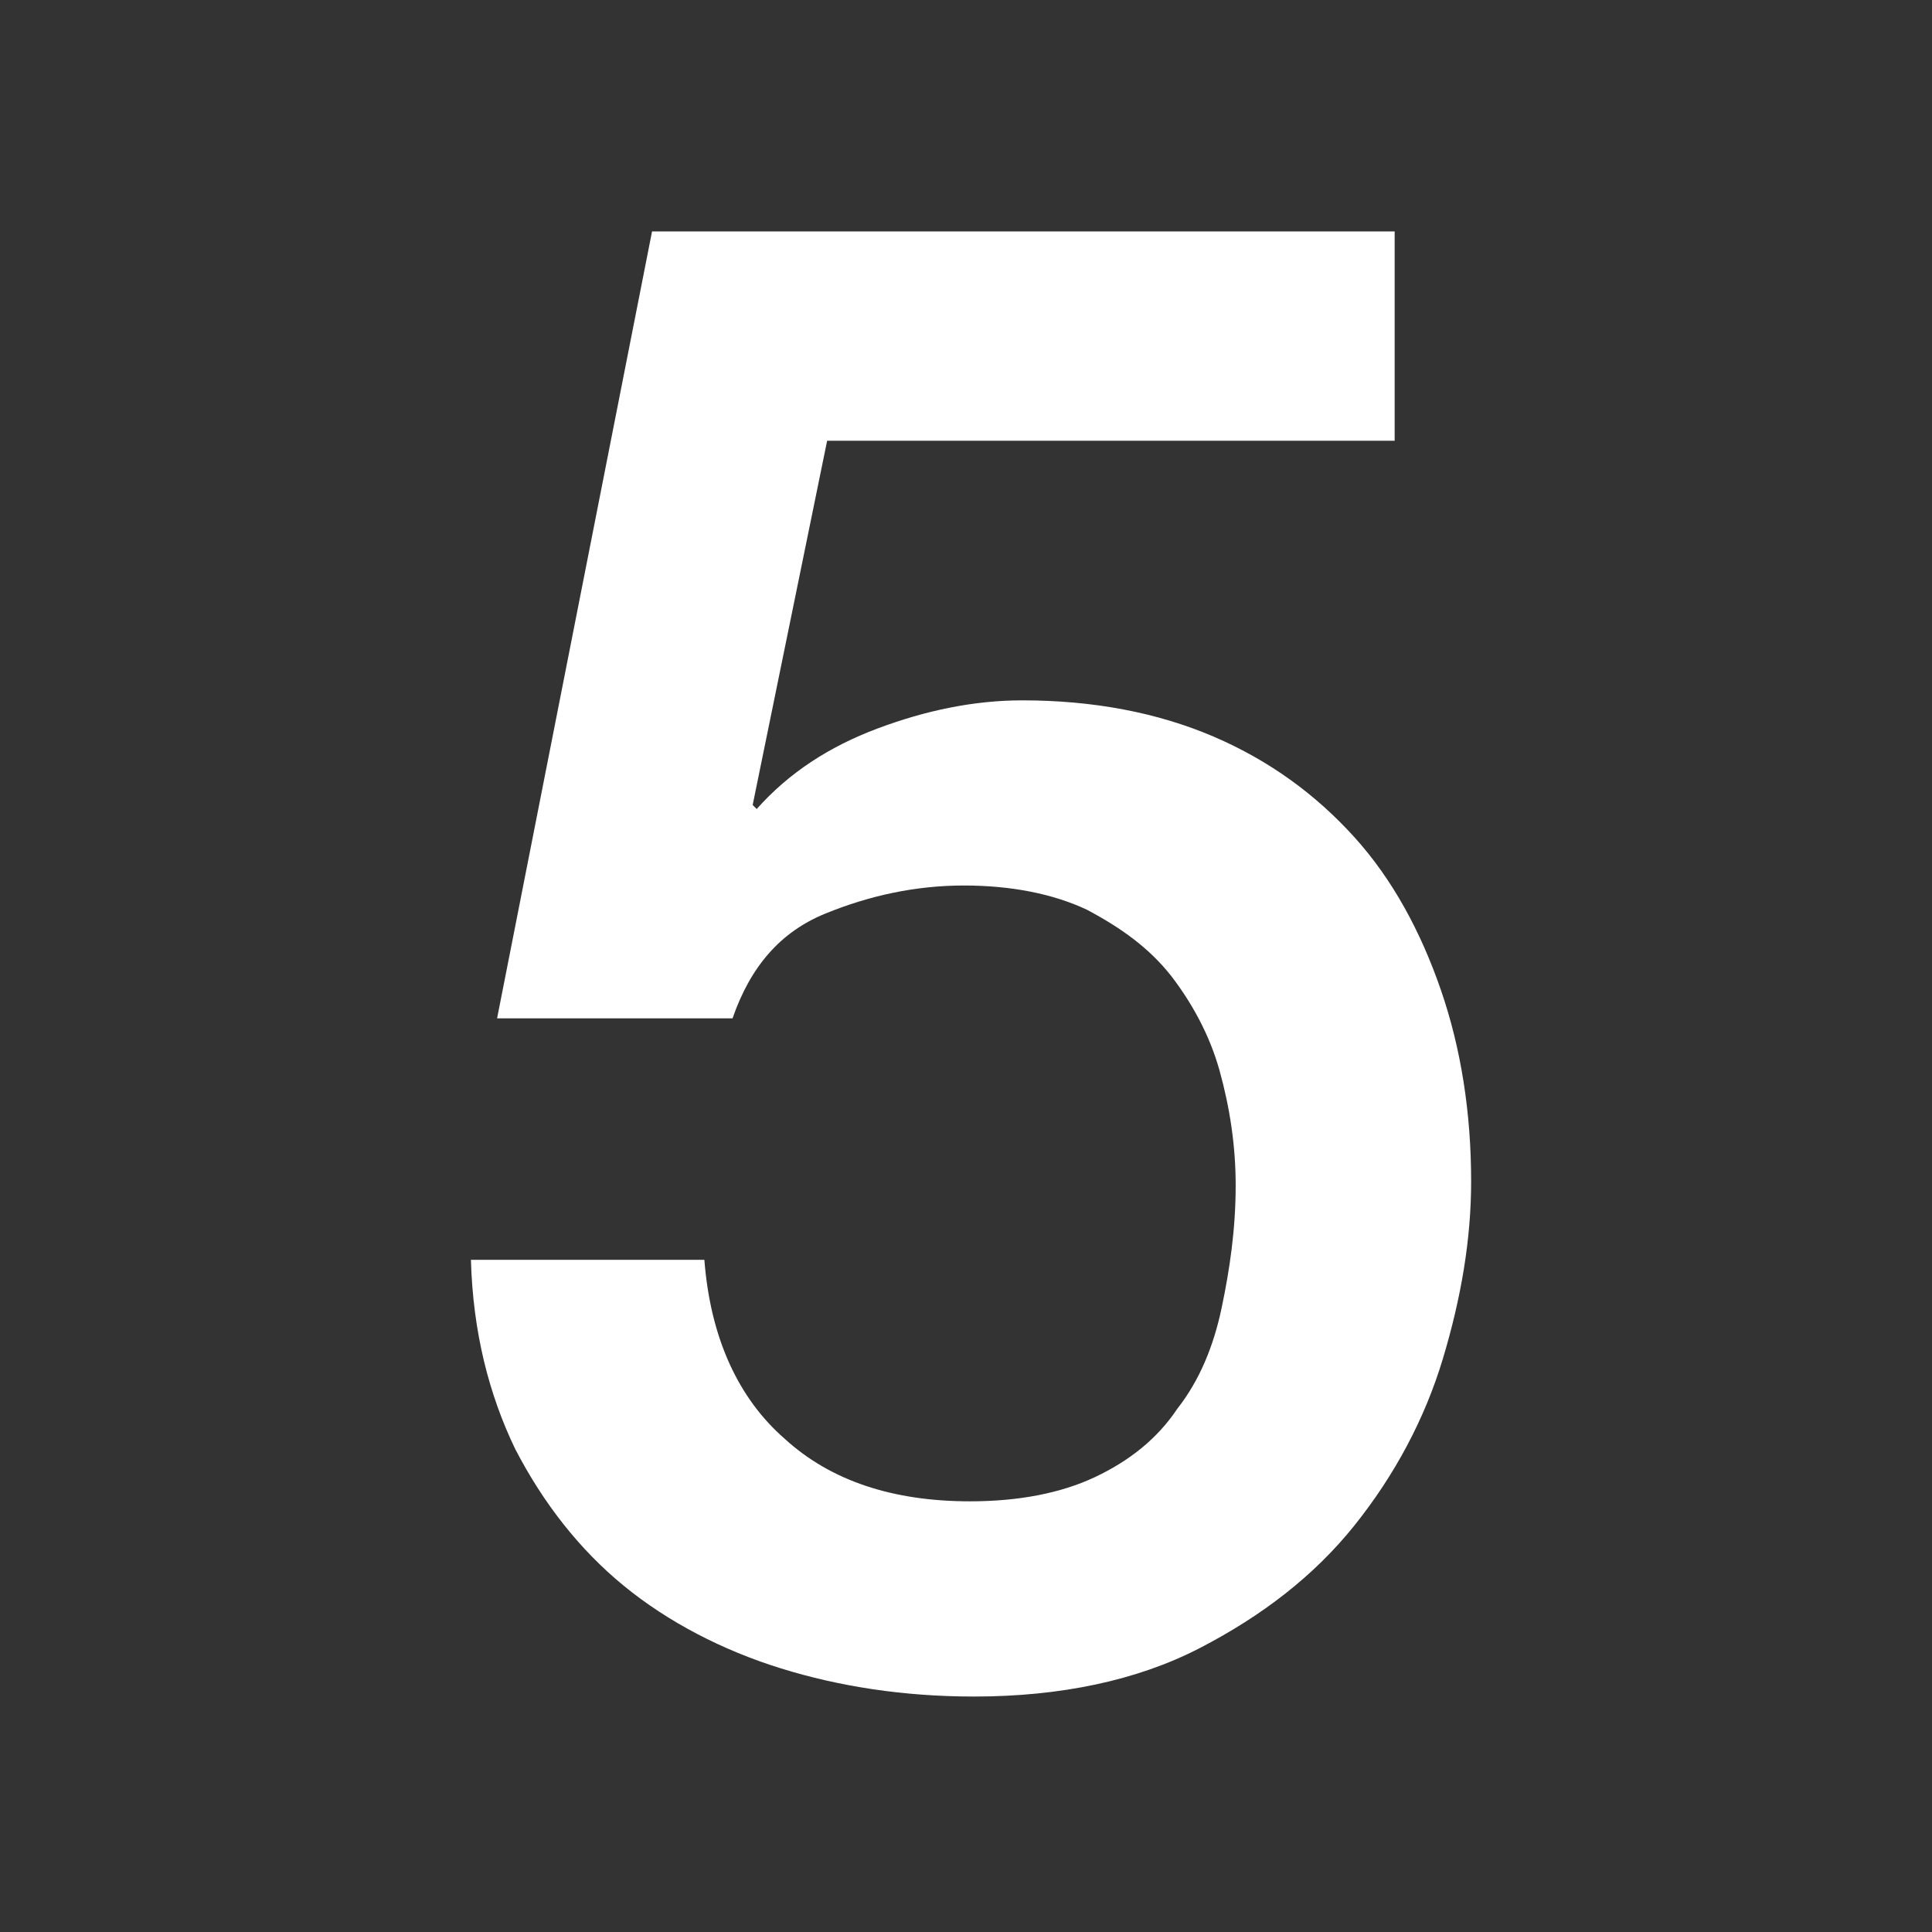
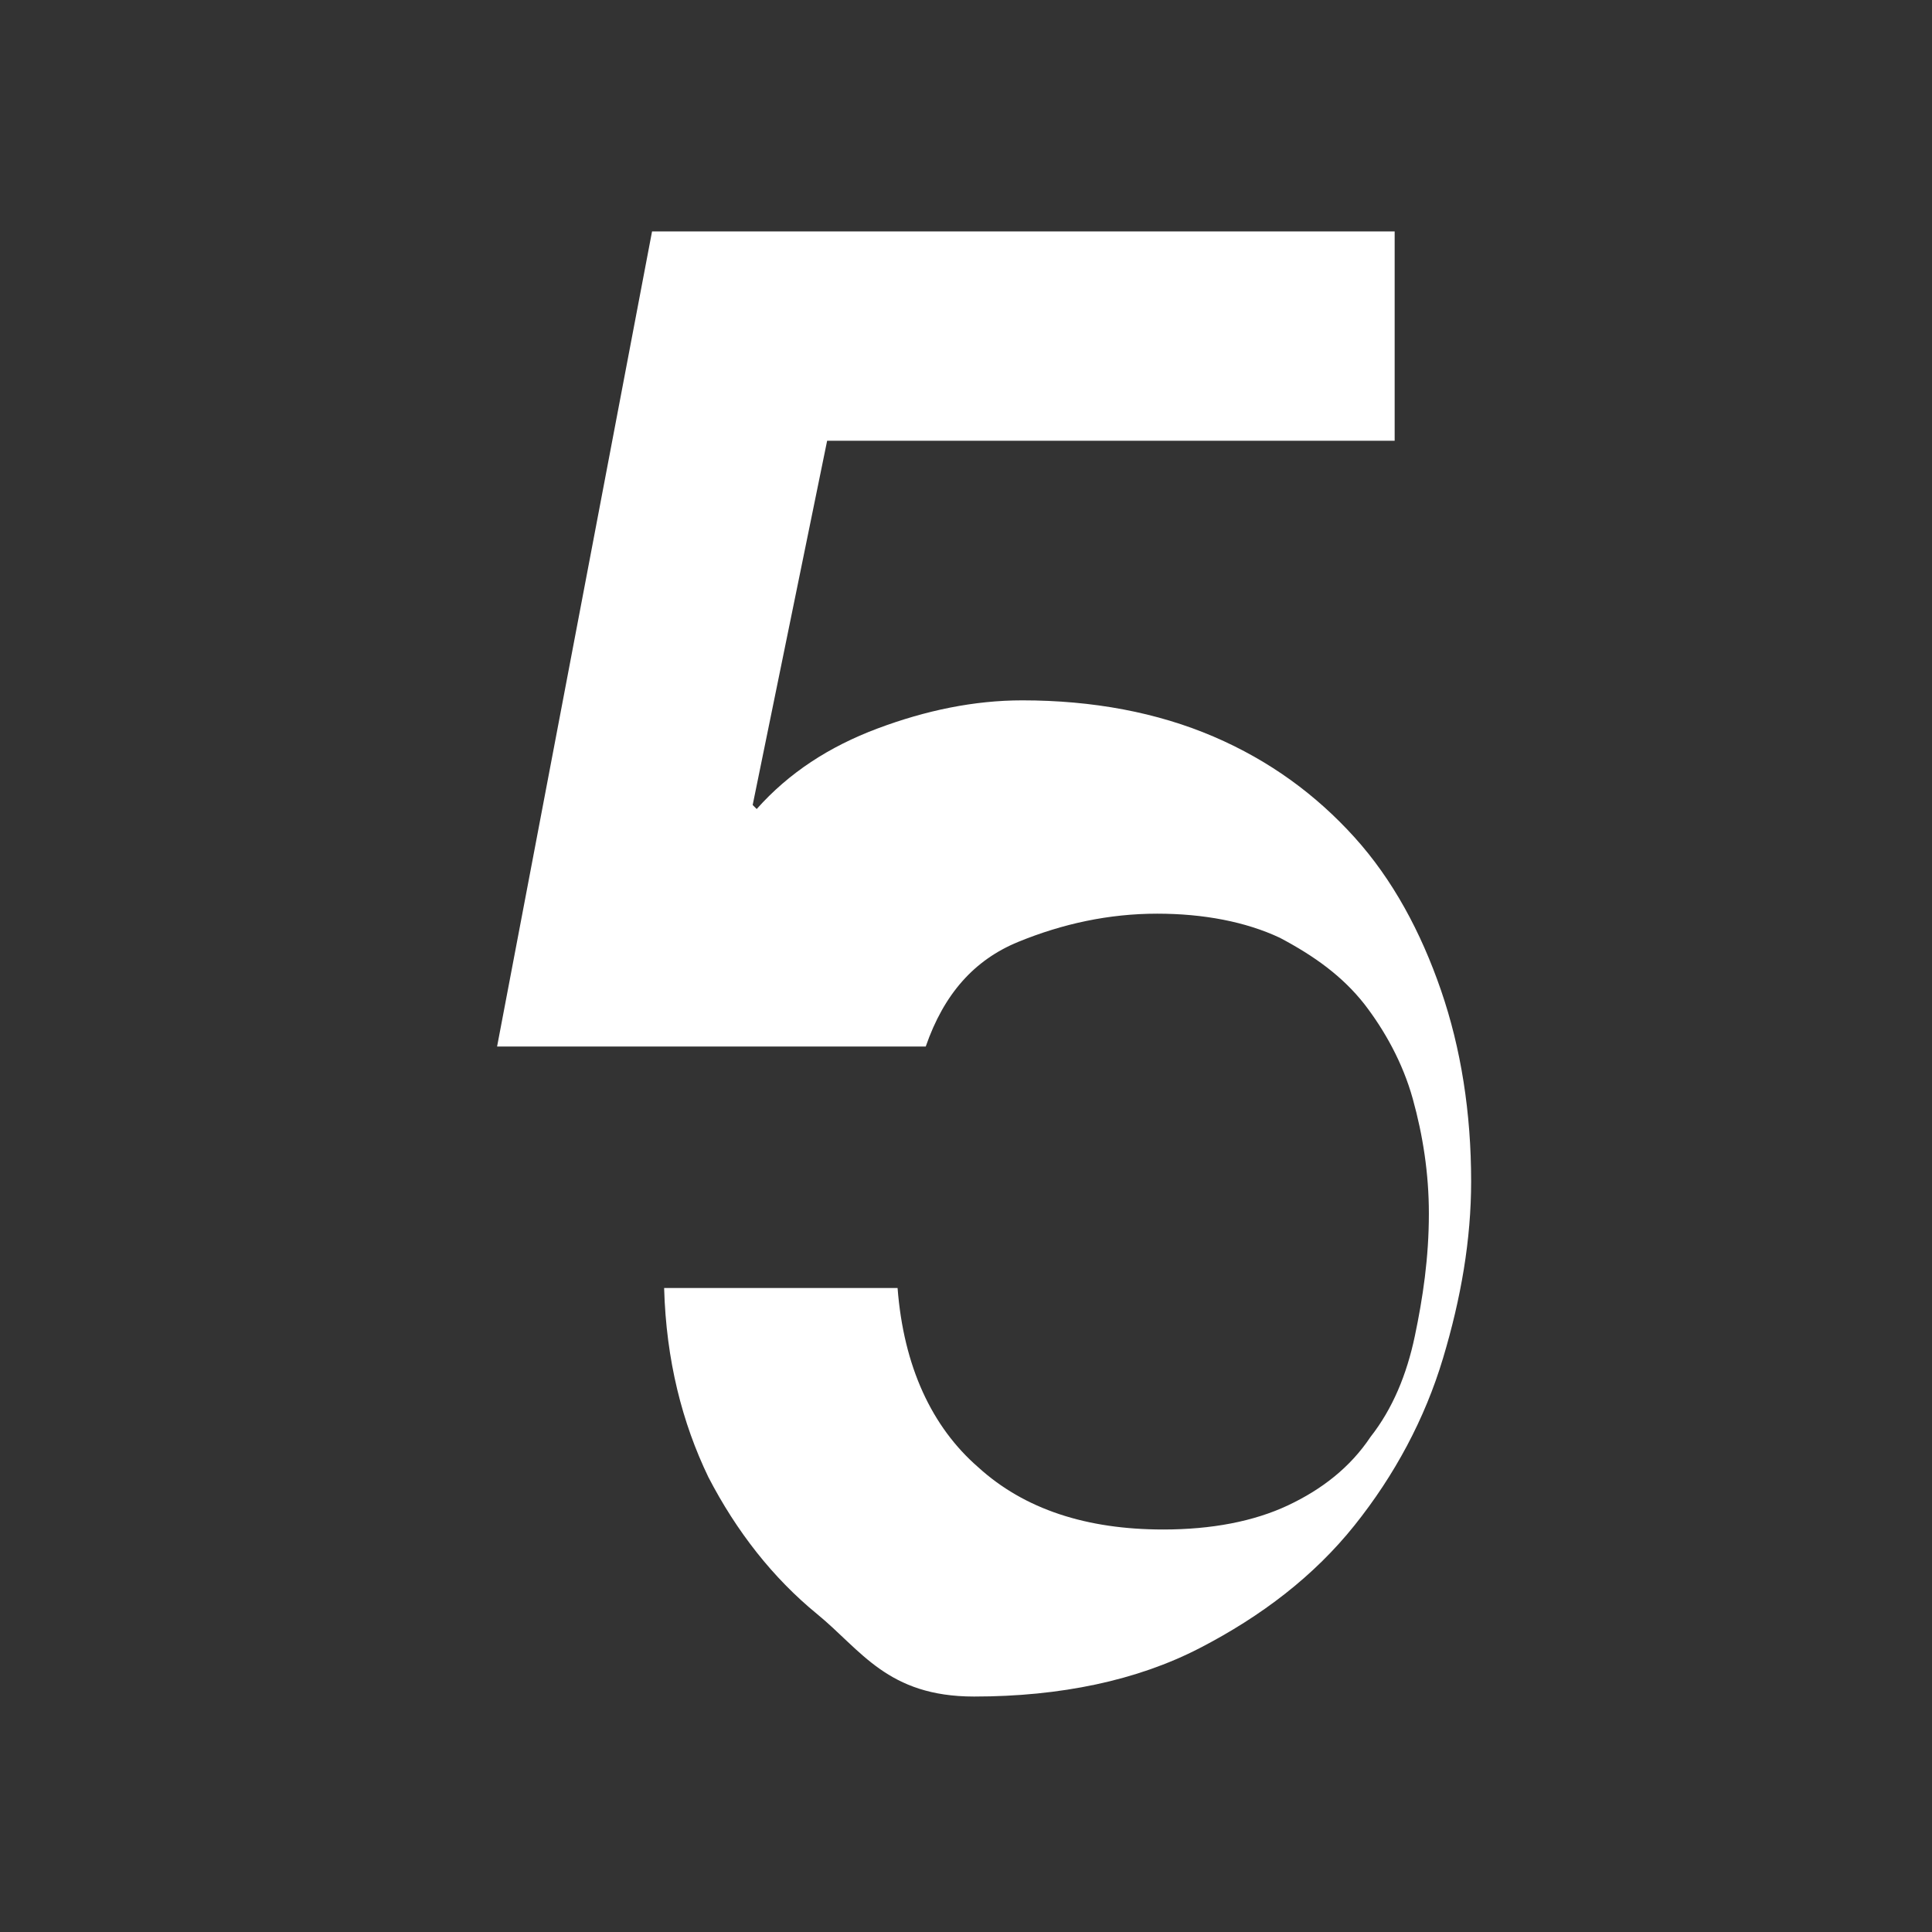
<svg xmlns="http://www.w3.org/2000/svg" version="1.1" id="Ebene_1" x="0px" y="0px" viewBox="0 0 96 96" style="enable-background:new 0 0 96 96;" xml:space="preserve">
  <rect x="0" y="0" width="96" height="96" fill="#333333" stroke="none" />
  <style type="text/css">
	.st0{fill:#FFFFFF;}
</style>
  <g>
-     <path class="st0" d="M32.4,11.5h36.9v10.4H41.1L37.4,40l0.2,0.2c1.6-1.8,3.6-3.1,6-4c2.4-0.9,4.8-1.4,7.2-1.4   c3.5,0,6.7,0.6,9.5,1.8c2.8,1.2,5.1,2.9,7,5c1.9,2.1,3.3,4.7,4.3,7.6c1,2.9,1.5,6.1,1.5,9.5c0,2.9-0.5,5.8-1.4,8.8   c-0.9,3-2.4,5.8-4.4,8.3c-2,2.5-4.6,4.5-7.7,6.1c-3.1,1.6-6.9,2.4-11.2,2.4c-3.5,0-6.7-0.5-9.6-1.4s-5.6-2.3-7.8-4.1   s-4-4.1-5.4-6.8c-1.3-2.7-2.1-5.8-2.2-9.4h11.6c0.3,3.9,1.7,6.9,4,8.9c2.3,2.1,5.4,3.1,9.2,3.1c2.4,0,4.5-0.4,6.2-1.2   c1.7-0.8,3.1-1.9,4.1-3.4c1.1-1.4,1.8-3.1,2.2-5c0.4-1.9,0.7-3.9,0.7-6.1c0-2-0.3-3.9-0.8-5.7c-0.5-1.8-1.4-3.4-2.4-4.7   c-1.1-1.4-2.5-2.4-4.2-3.3c-1.7-0.8-3.8-1.2-6.1-1.2c-2.4,0-4.7,0.5-6.9,1.4s-3.7,2.6-4.6,5.2H24.7L32.4,11.5z" />
+     <path class="st0" d="M32.4,11.5h36.9v10.4H41.1L37.4,40l0.2,0.2c1.6-1.8,3.6-3.1,6-4c2.4-0.9,4.8-1.4,7.2-1.4   c3.5,0,6.7,0.6,9.5,1.8c2.8,1.2,5.1,2.9,7,5c1.9,2.1,3.3,4.7,4.3,7.6c1,2.9,1.5,6.1,1.5,9.5c0,2.9-0.5,5.8-1.4,8.8   c-0.9,3-2.4,5.8-4.4,8.3c-2,2.5-4.6,4.5-7.7,6.1c-3.1,1.6-6.9,2.4-11.2,2.4s-5.6-2.3-7.8-4.1   s-4-4.1-5.4-6.8c-1.3-2.7-2.1-5.8-2.2-9.4h11.6c0.3,3.9,1.7,6.9,4,8.9c2.3,2.1,5.4,3.1,9.2,3.1c2.4,0,4.5-0.4,6.2-1.2   c1.7-0.8,3.1-1.9,4.1-3.4c1.1-1.4,1.8-3.1,2.2-5c0.4-1.9,0.7-3.9,0.7-6.1c0-2-0.3-3.9-0.8-5.7c-0.5-1.8-1.4-3.4-2.4-4.7   c-1.1-1.4-2.5-2.4-4.2-3.3c-1.7-0.8-3.8-1.2-6.1-1.2c-2.4,0-4.7,0.5-6.9,1.4s-3.7,2.6-4.6,5.2H24.7L32.4,11.5z" />
  </g>
</svg>